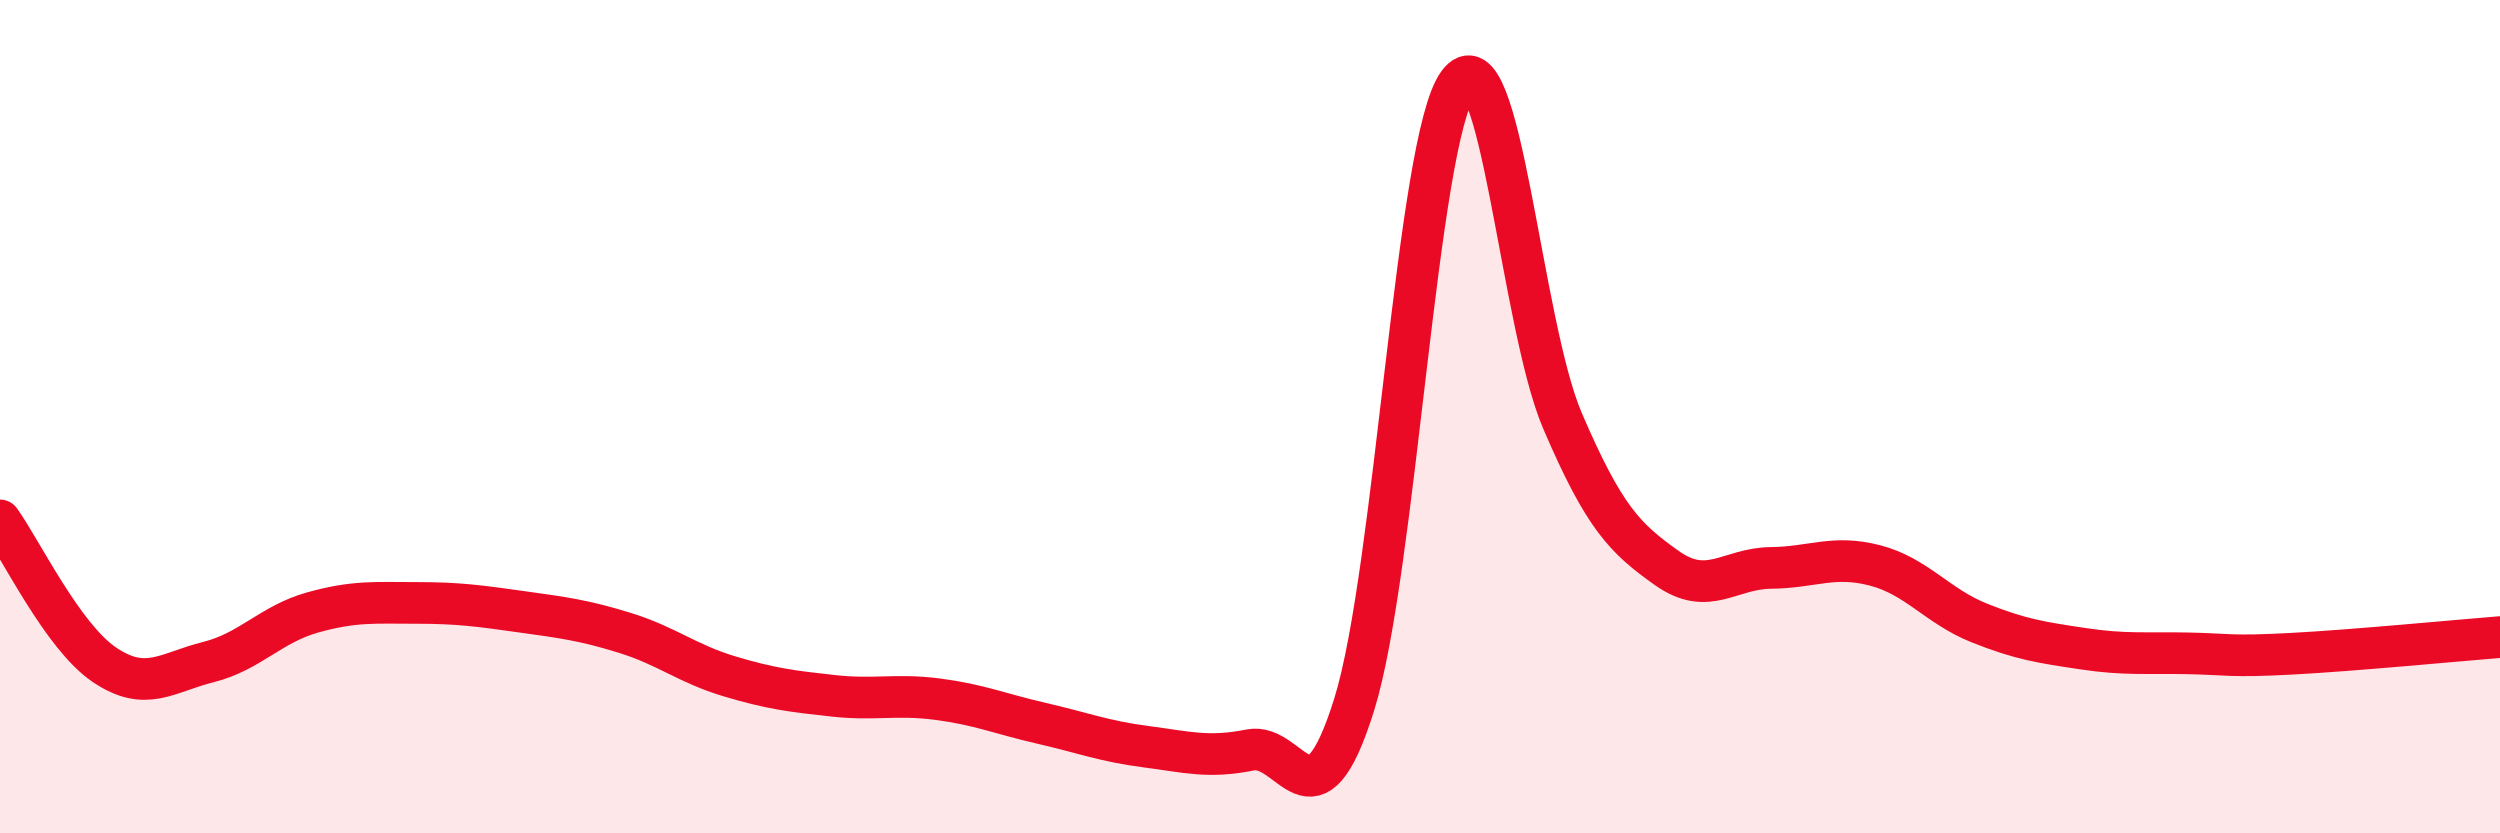
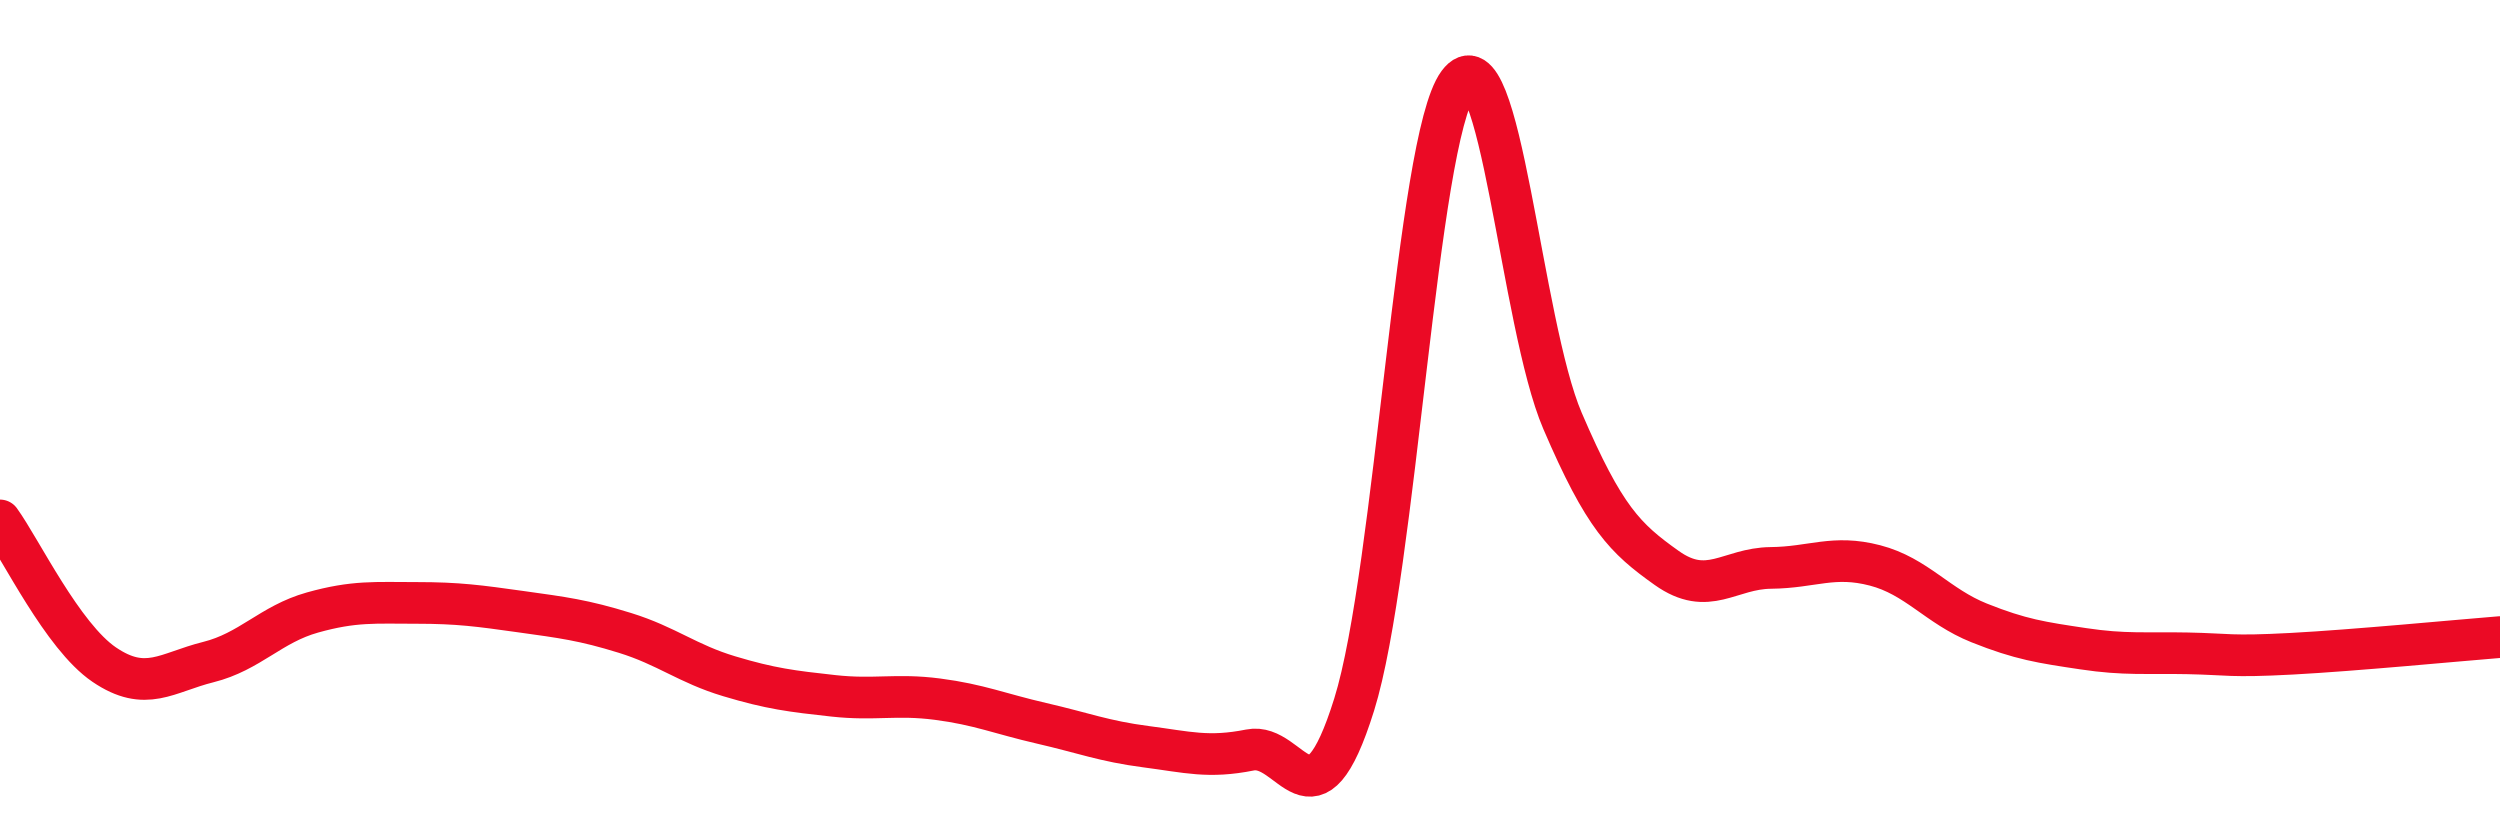
<svg xmlns="http://www.w3.org/2000/svg" width="60" height="20" viewBox="0 0 60 20">
-   <path d="M 0,12.49 C 0.5,13.18 1.5,15.27 2.5,15.95 C 3.5,16.63 4,16.14 5,15.89 C 6,15.64 6.5,14.98 7.5,14.7 C 8.5,14.42 9,14.47 10,14.47 C 11,14.47 11.5,14.54 12.5,14.68 C 13.5,14.82 14,14.88 15,15.19 C 16,15.5 16.5,15.93 17.5,16.23 C 18.5,16.53 19,16.59 20,16.7 C 21,16.81 21.5,16.65 22.5,16.78 C 23.5,16.91 24,17.13 25,17.36 C 26,17.59 26.5,17.79 27.5,17.92 C 28.5,18.05 29,18.2 30,18 C 31,17.8 31.5,20.11 32.5,16.91 C 33.5,13.71 34,3.36 35,2 C 36,0.64 36.5,7.77 37.5,10.1 C 38.5,12.43 39,12.92 40,13.63 C 41,14.34 41.5,13.64 42.5,13.63 C 43.5,13.62 44,13.31 45,13.57 C 46,13.83 46.5,14.55 47.5,14.95 C 48.5,15.35 49,15.42 50,15.57 C 51,15.72 51.5,15.66 52.5,15.68 C 53.5,15.7 53.5,15.77 55,15.69 C 56.5,15.61 59,15.37 60,15.29L60 20L0 20Z" fill="#EB0A25" opacity="0.1" stroke-linecap="round" stroke-linejoin="round" />
  <path d="M 0,12.49 C 0.5,13.18 1.5,15.27 2.5,15.95 C 3.5,16.63 4,16.14 5,15.89 C 6,15.64 6.5,14.98 7.5,14.7 C 8.5,14.42 9,14.47 10,14.47 C 11,14.47 11.5,14.54 12.5,14.68 C 13.5,14.82 14,14.88 15,15.19 C 16,15.5 16.5,15.93 17.5,16.23 C 18.5,16.53 19,16.59 20,16.7 C 21,16.81 21.5,16.65 22.5,16.78 C 23.5,16.91 24,17.13 25,17.36 C 26,17.59 26.5,17.79 27.5,17.92 C 28.5,18.05 29,18.2 30,18 C 31,17.8 31.5,20.11 32.5,16.91 C 33.5,13.71 34,3.36 35,2 C 36,0.64 36.5,7.77 37.5,10.1 C 38.5,12.43 39,12.92 40,13.63 C 41,14.34 41.5,13.64 42.5,13.63 C 43.5,13.62 44,13.31 45,13.57 C 46,13.83 46.5,14.55 47.5,14.95 C 48.5,15.35 49,15.42 50,15.57 C 51,15.72 51.5,15.66 52.5,15.68 C 53.5,15.7 53.5,15.77 55,15.69 C 56.5,15.61 59,15.37 60,15.29" stroke="#EB0A25" stroke-width="1" fill="none" stroke-linecap="round" stroke-linejoin="round" />
</svg>